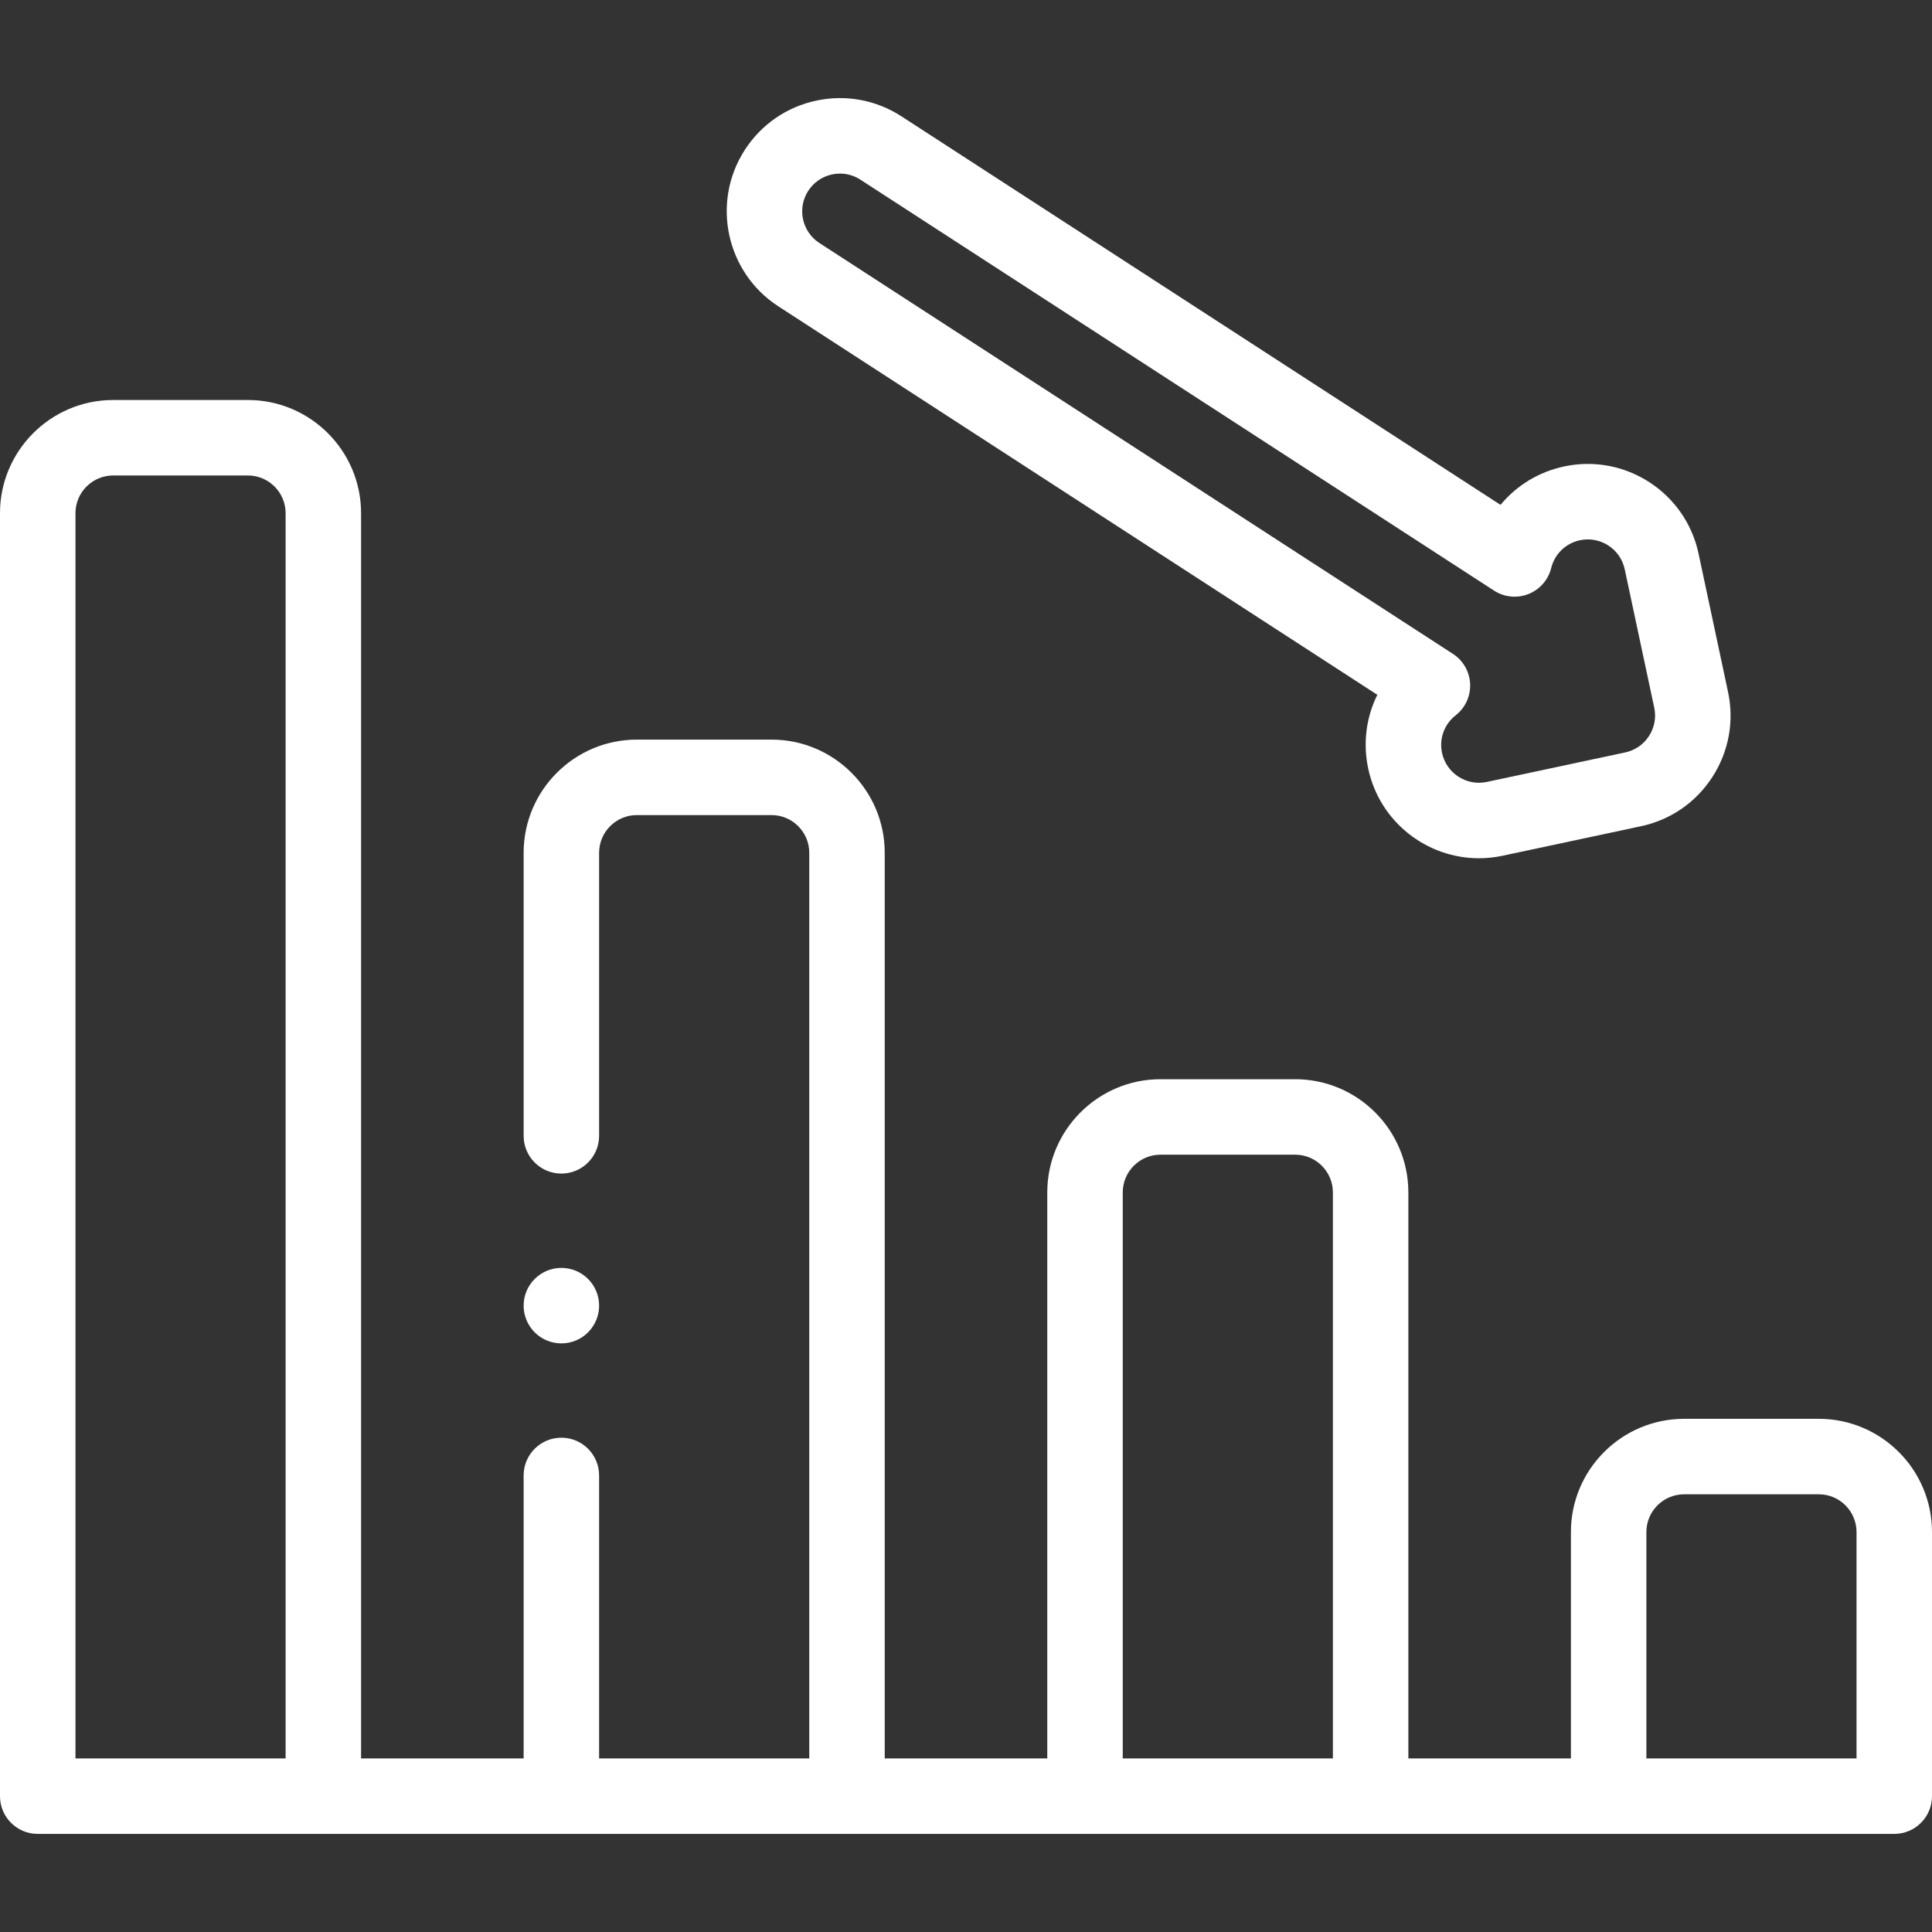
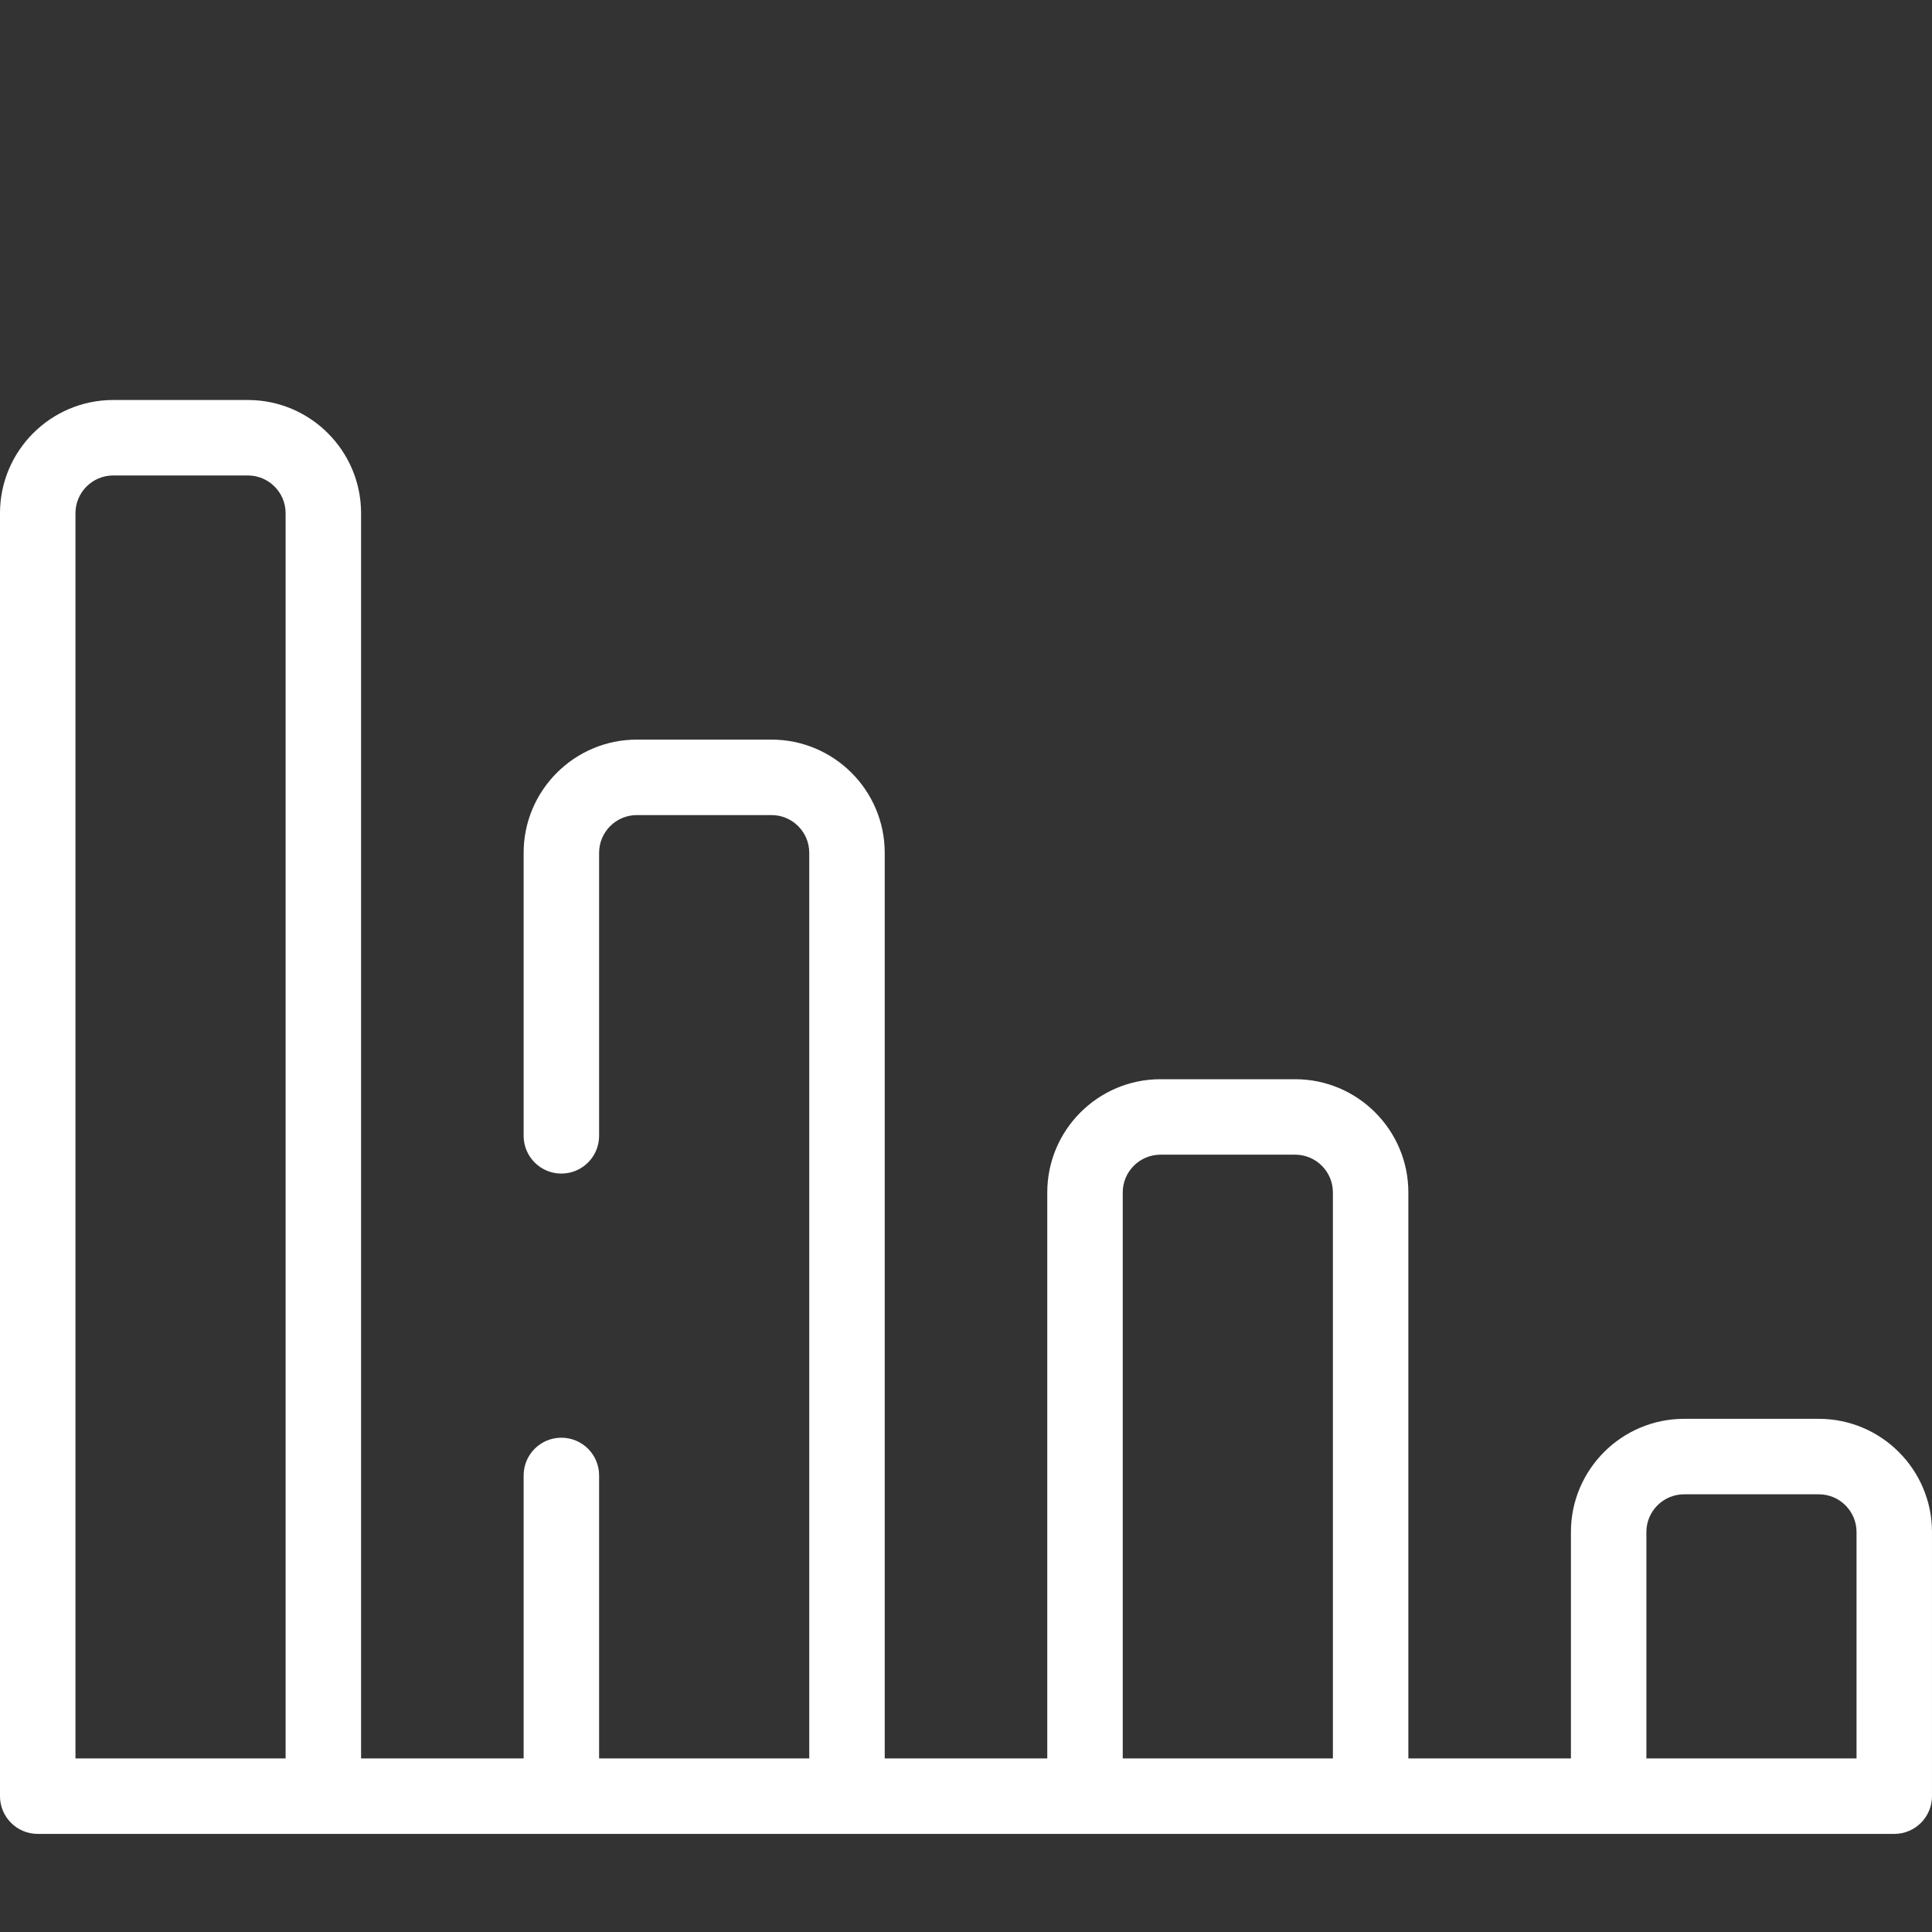
<svg xmlns="http://www.w3.org/2000/svg" width="512" height="512" x="0" y="0" viewBox="0 0 512.001 512.001" style="enable-background:new 0 0 512 512" xml:space="preserve" class="">
  <rect x="0" y="0" width="512.001" height="512.001" fill="#333333" stroke="none" />
  <g>
    <g>
      <g>
        <path d="m482.001 376.004h-35.691c-16.542 0-30 13.458-30 30v60h-43.079v-150c0-16.542-13.458-30-30-30h-35.691c-16.542 0-30 13.458-30 30v150h-43.078v-240c0-16.542-13.458-30-30-30h-35.692c-16.542 0-30 13.458-30 30v75.004c0 5.522 4.477 10 10 10s10-4.478 10-10v-75.004c0-5.514 4.486-10 10-10h35.692c5.514 0 10 4.486 10 10v240h-55.692v-74.996c0-5.522-4.477-10-10-10s-10 4.478-10 10v74.996h-43.079v-330c0-16.542-13.458-30-30-30h-35.691c-16.542 0-30 13.458-30 30v340c0 5.522 4.477 10 10 10h492.001c5.523 0 10-4.478 10-10v-70c0-16.542-13.458-30-30-30zm-406.31 90h-55.691v-330c0-5.514 4.486-10 10-10h35.691c5.514 0 10 4.486 10 10zm221.849 0v-150c0-5.514 4.486-10 10-10h35.692c5.514 0 10 4.486 10 10v150zm194.461 0h-55.691v-60c0-5.514 4.486-10 10-10h35.692c5.514 0 10 4.486 10 10v60z" fill="#ffffff" data-original="#000000" style="" class="" />
-         <path d="m206.26 81.173 158.751 102.959c-2.943 5.929-3.866 12.774-2.418 19.566 3.002 14.079 15.483 23.749 29.334 23.749 2.065-.001 4.162-.216 6.261-.663l36.676-7.819c7.836-1.67 14.553-6.293 18.914-13.018 4.361-6.724 5.843-14.742 4.172-22.578l-7.819-36.676c-3.449-16.179-19.418-26.534-35.596-23.086-6.792 1.447-12.666 5.083-16.879 10.188l-158.75-102.958c-6.723-4.361-14.744-5.841-22.578-4.171-7.837 1.671-14.554 6.293-18.914 13.016-9 13.878-5.032 32.491 8.846 41.491zm7.935-30.608c1.453-2.24 3.691-3.781 6.303-4.338.701-.149 1.405-.223 2.105-.223 1.909 0 3.78.549 5.419 1.612l167.913 108.9c2.711 1.759 6.104 2.098 9.11.913 3.006-1.186 5.254-3.75 6.035-6.885.933-3.747 3.855-6.573 7.625-7.377 5.395-1.148 10.716 2.303 11.865 7.695l7.819 36.676c.557 2.611.063 5.283-1.392 7.525s-3.693 3.783-6.304 4.34l-36.677 7.819c-5.386 1.149-10.715-2.303-11.865-7.695-.804-3.771.585-7.591 3.625-9.971 2.544-1.992 3.969-5.091 3.826-8.318s-1.838-6.188-4.549-7.945l-167.913-108.9c-4.622-2.999-5.945-9.203-2.945-13.828z" fill="#ffffff" data-original="#000000" style="" class="" />
-         <path d="m148.77 356.012c5.523 0 10-4.478 10-10v-.008c0-5.522-4.477-9.996-10-9.996s-10 4.481-10 10.004 4.477 10 10 10z" fill="#ffffff" data-original="#000000" style="" class="" />
      </g>
    </g>
  </g>
</svg>